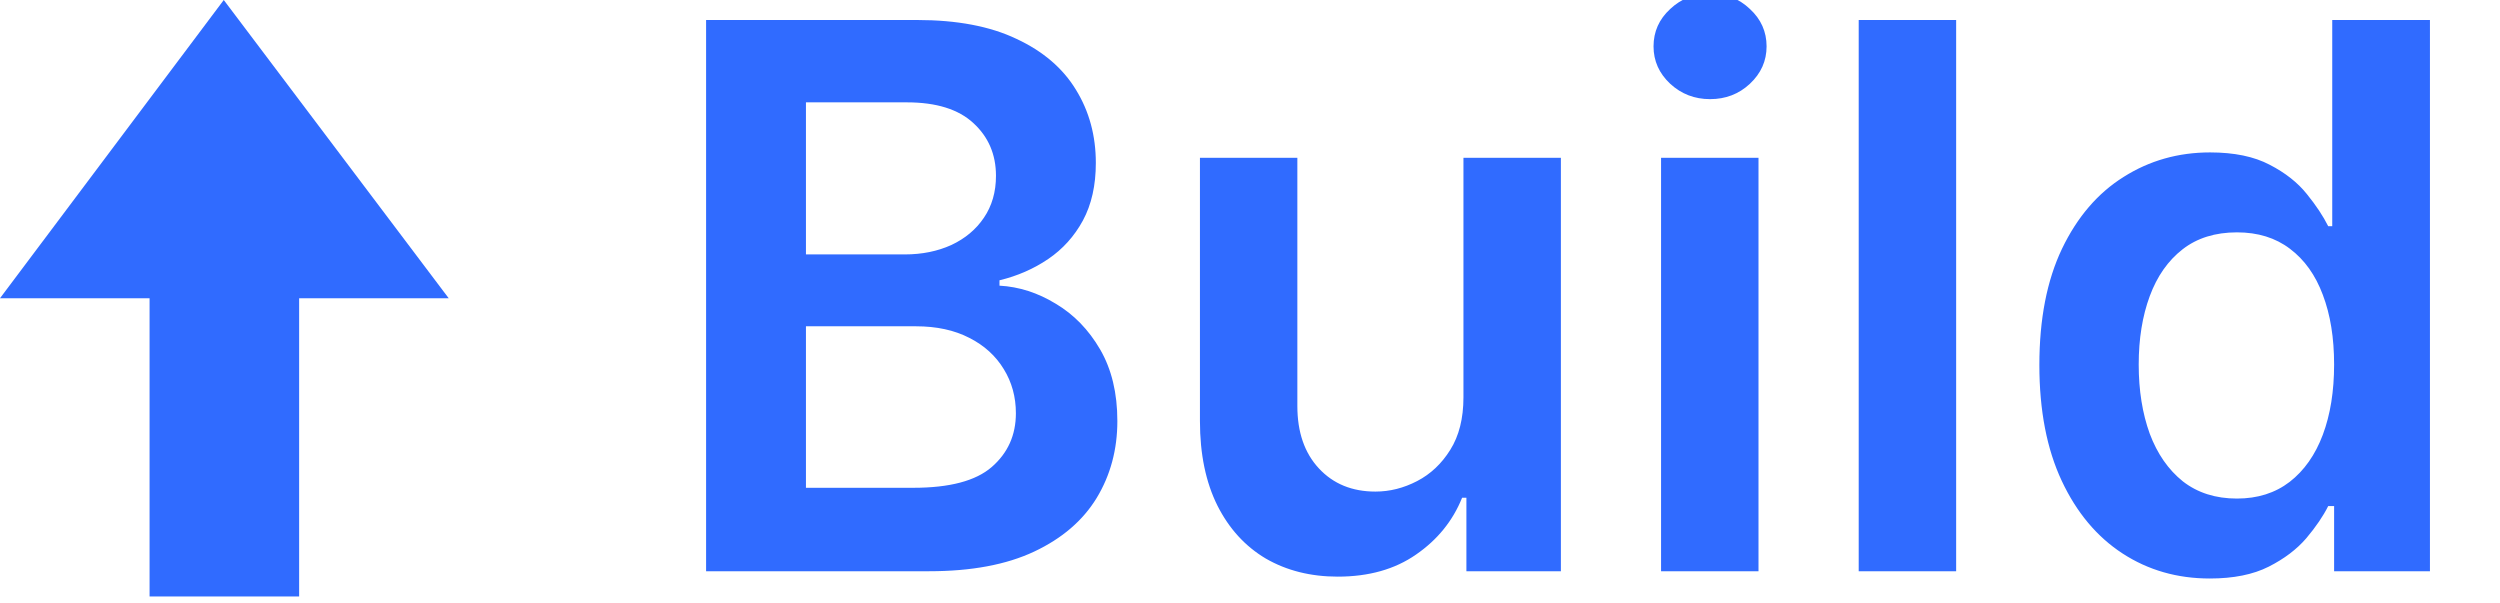
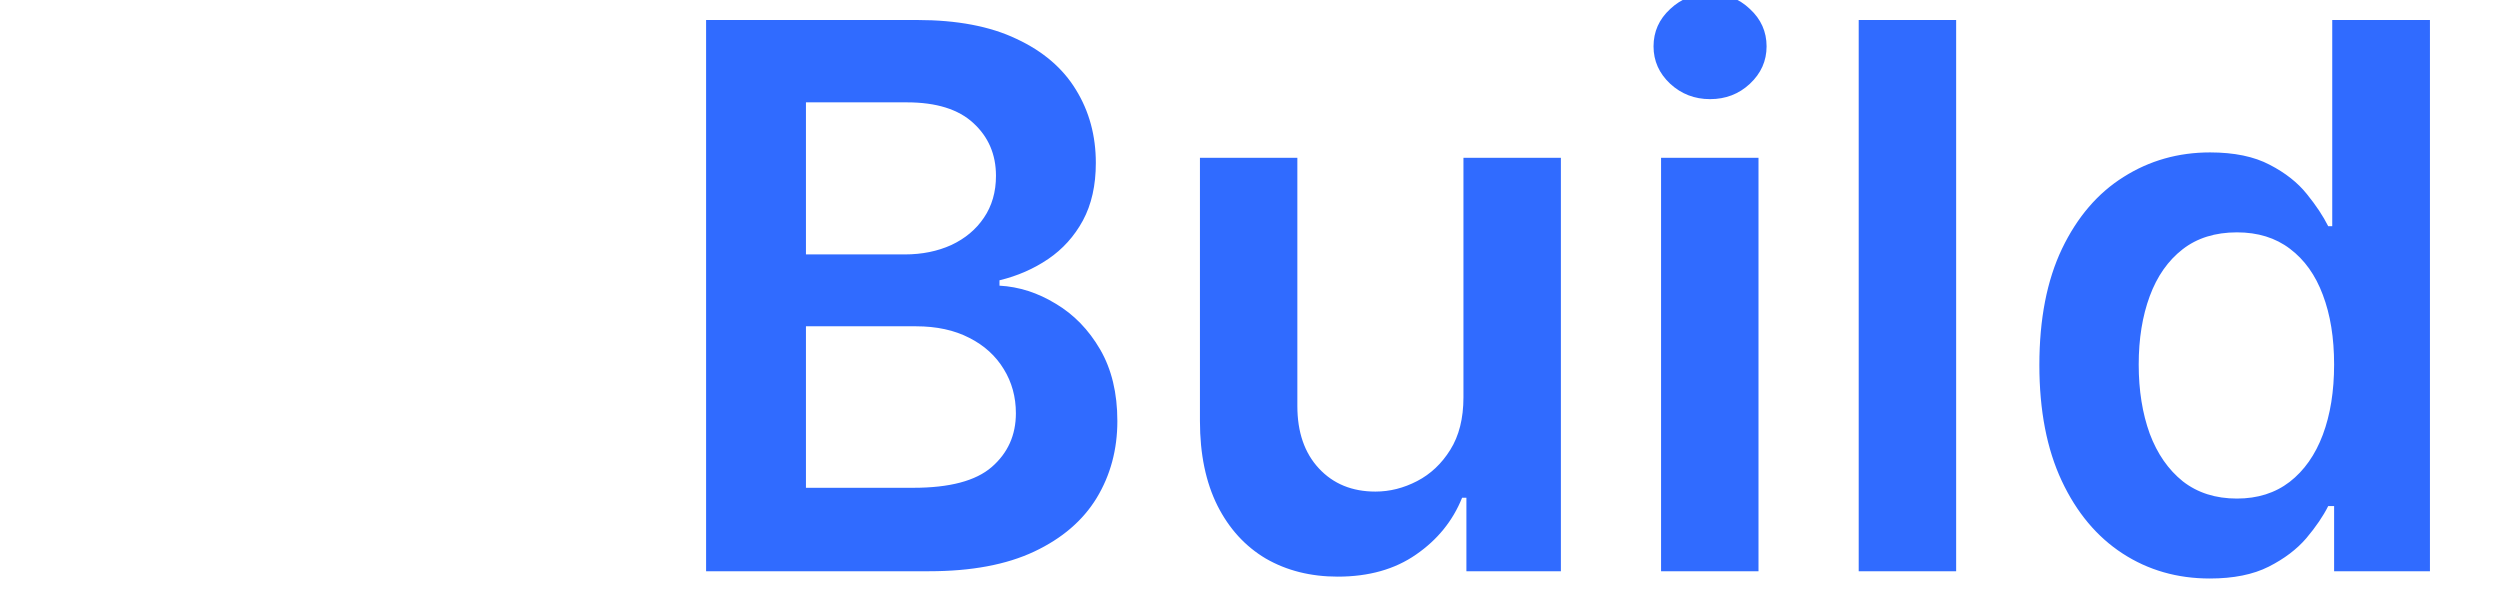
<svg xmlns="http://www.w3.org/2000/svg" width="87" height="21" viewBox="0 0 87 21" fill="none">
-   <path d="M0 10.379H5.205V20.758H10.41V10.379H15.615L7.787 0L0 10.379Z" fill="#306BFF" />
  <path d="M24.572 19.879V0.696H31.915C33.302 0.696 34.454 0.914 35.372 1.352C36.296 1.782 36.986 2.373 37.442 3.122C37.904 3.871 38.135 4.72 38.135 5.67C38.135 6.45 37.985 7.118 37.685 7.674C37.386 8.224 36.983 8.67 36.477 9.014C35.971 9.357 35.406 9.604 34.782 9.754V9.941C35.462 9.978 36.115 10.188 36.739 10.569C37.37 10.943 37.885 11.474 38.285 12.161C38.684 12.848 38.884 13.678 38.884 14.652C38.884 15.645 38.644 16.538 38.163 17.331C37.682 18.118 36.958 18.739 35.99 19.195C35.022 19.651 33.804 19.879 32.337 19.879H24.572ZM28.047 16.975H31.784C33.046 16.975 33.954 16.735 34.51 16.254C35.072 15.767 35.353 15.143 35.353 14.381C35.353 13.813 35.212 13.3 34.931 12.845C34.65 12.383 34.251 12.02 33.733 11.758C33.214 11.49 32.596 11.355 31.878 11.355H28.047V16.975ZM28.047 8.854H31.485C32.084 8.854 32.624 8.745 33.105 8.527C33.586 8.302 33.964 7.986 34.238 7.58C34.519 7.168 34.66 6.681 34.66 6.119C34.66 5.376 34.398 4.764 33.873 4.283C33.355 3.803 32.584 3.562 31.559 3.562H28.047V8.854ZM50.928 13.828V5.492H54.319V19.879H51.031V17.322H50.881C50.556 18.128 50.022 18.786 49.279 19.298C48.542 19.811 47.634 20.067 46.553 20.067C45.61 20.067 44.777 19.857 44.052 19.439C43.334 19.014 42.772 18.399 42.366 17.594C41.961 16.782 41.758 15.802 41.758 14.652V5.492H45.148V14.128C45.148 15.04 45.398 15.764 45.898 16.301C46.397 16.838 47.053 17.107 47.865 17.107C48.364 17.107 48.848 16.985 49.317 16.741C49.785 16.498 50.169 16.136 50.469 15.655C50.775 15.168 50.928 14.559 50.928 13.828ZM57.805 19.879V5.492H61.196V19.879H57.805ZM59.51 3.45C58.973 3.45 58.511 3.272 58.124 2.916C57.737 2.554 57.543 2.12 57.543 1.614C57.543 1.102 57.737 0.668 58.124 0.312C58.511 -0.05 58.973 -0.231 59.51 -0.231C60.053 -0.231 60.515 -0.05 60.896 0.312C61.283 0.668 61.477 1.102 61.477 1.614C61.477 2.12 61.283 2.554 60.896 2.916C60.515 3.272 60.053 3.45 59.51 3.45ZM68.074 0.696V19.879H64.683V0.696H68.074ZM76.9 20.132C75.769 20.132 74.758 19.842 73.865 19.261C72.972 18.68 72.266 17.837 71.748 16.732C71.23 15.627 70.97 14.284 70.97 12.704C70.97 11.105 71.233 9.757 71.757 8.658C72.288 7.552 73.003 6.719 73.902 6.157C74.801 5.588 75.804 5.304 76.909 5.304C77.752 5.304 78.445 5.448 78.988 5.735C79.532 6.016 79.963 6.357 80.281 6.756C80.6 7.15 80.846 7.521 81.021 7.871H81.162V0.696H84.562V19.879H81.227V17.612H81.021C80.846 17.962 80.593 18.334 80.262 18.727C79.931 19.114 79.494 19.445 78.951 19.72C78.408 19.995 77.724 20.132 76.9 20.132ZM77.846 17.35C78.564 17.35 79.176 17.157 79.681 16.769C80.187 16.376 80.571 15.83 80.834 15.13C81.096 14.431 81.227 13.616 81.227 12.685C81.227 11.755 81.096 10.946 80.834 10.259C80.578 9.572 80.197 9.039 79.691 8.658C79.191 8.277 78.576 8.086 77.846 8.086C77.09 8.086 76.459 8.283 75.954 8.676C75.448 9.07 75.067 9.613 74.811 10.306C74.555 10.999 74.427 11.792 74.427 12.685C74.427 13.585 74.555 14.387 74.811 15.093C75.073 15.792 75.457 16.345 75.963 16.751C76.475 17.15 77.103 17.35 77.846 17.35Z" fill="#306BFF" />
</svg>